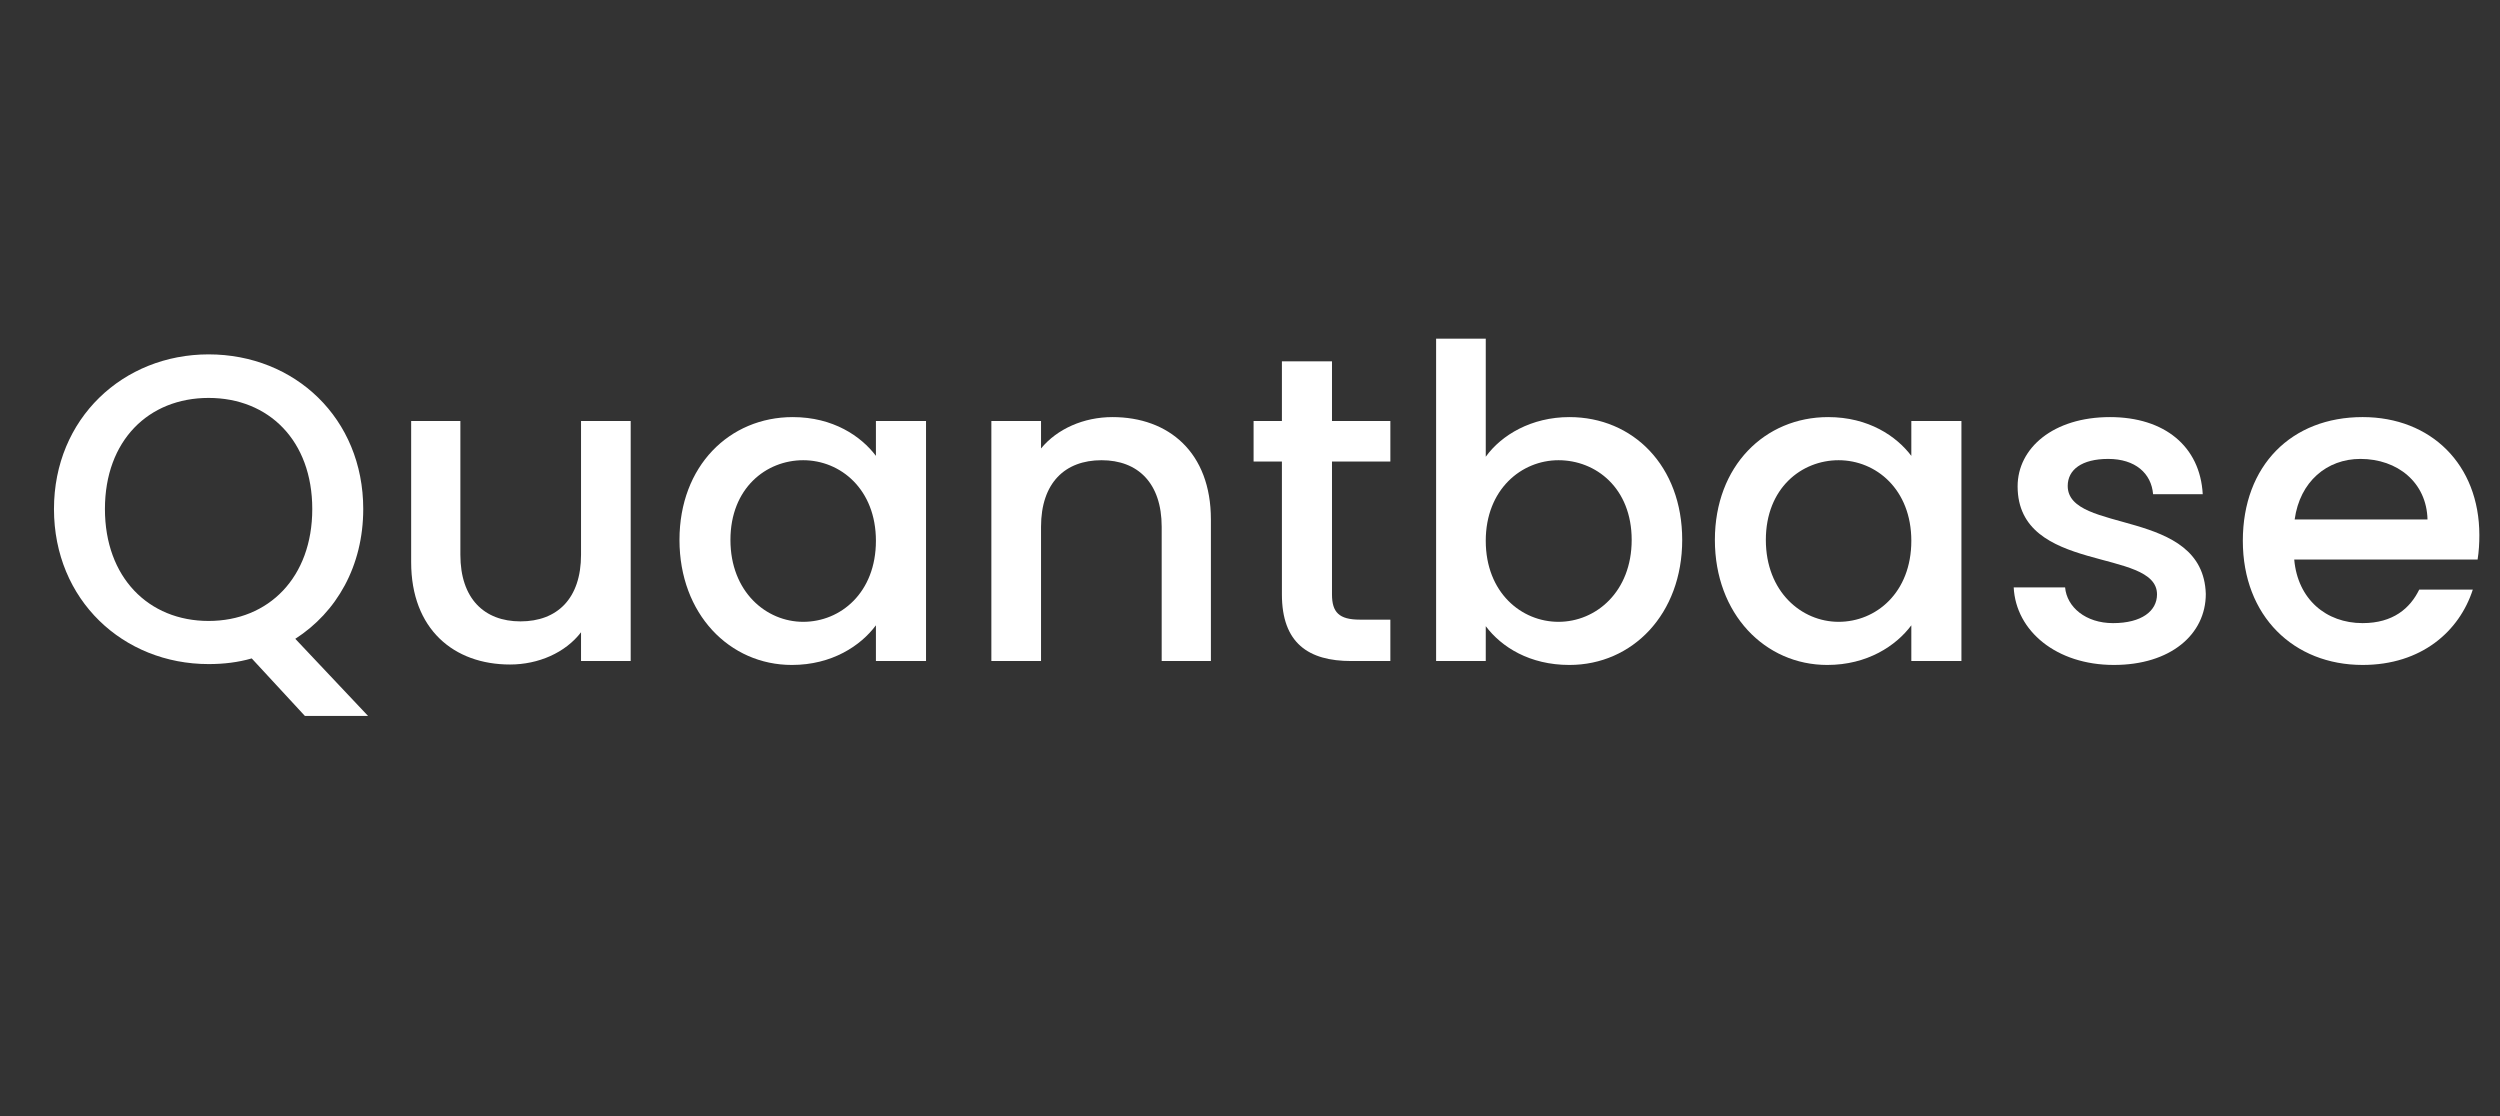
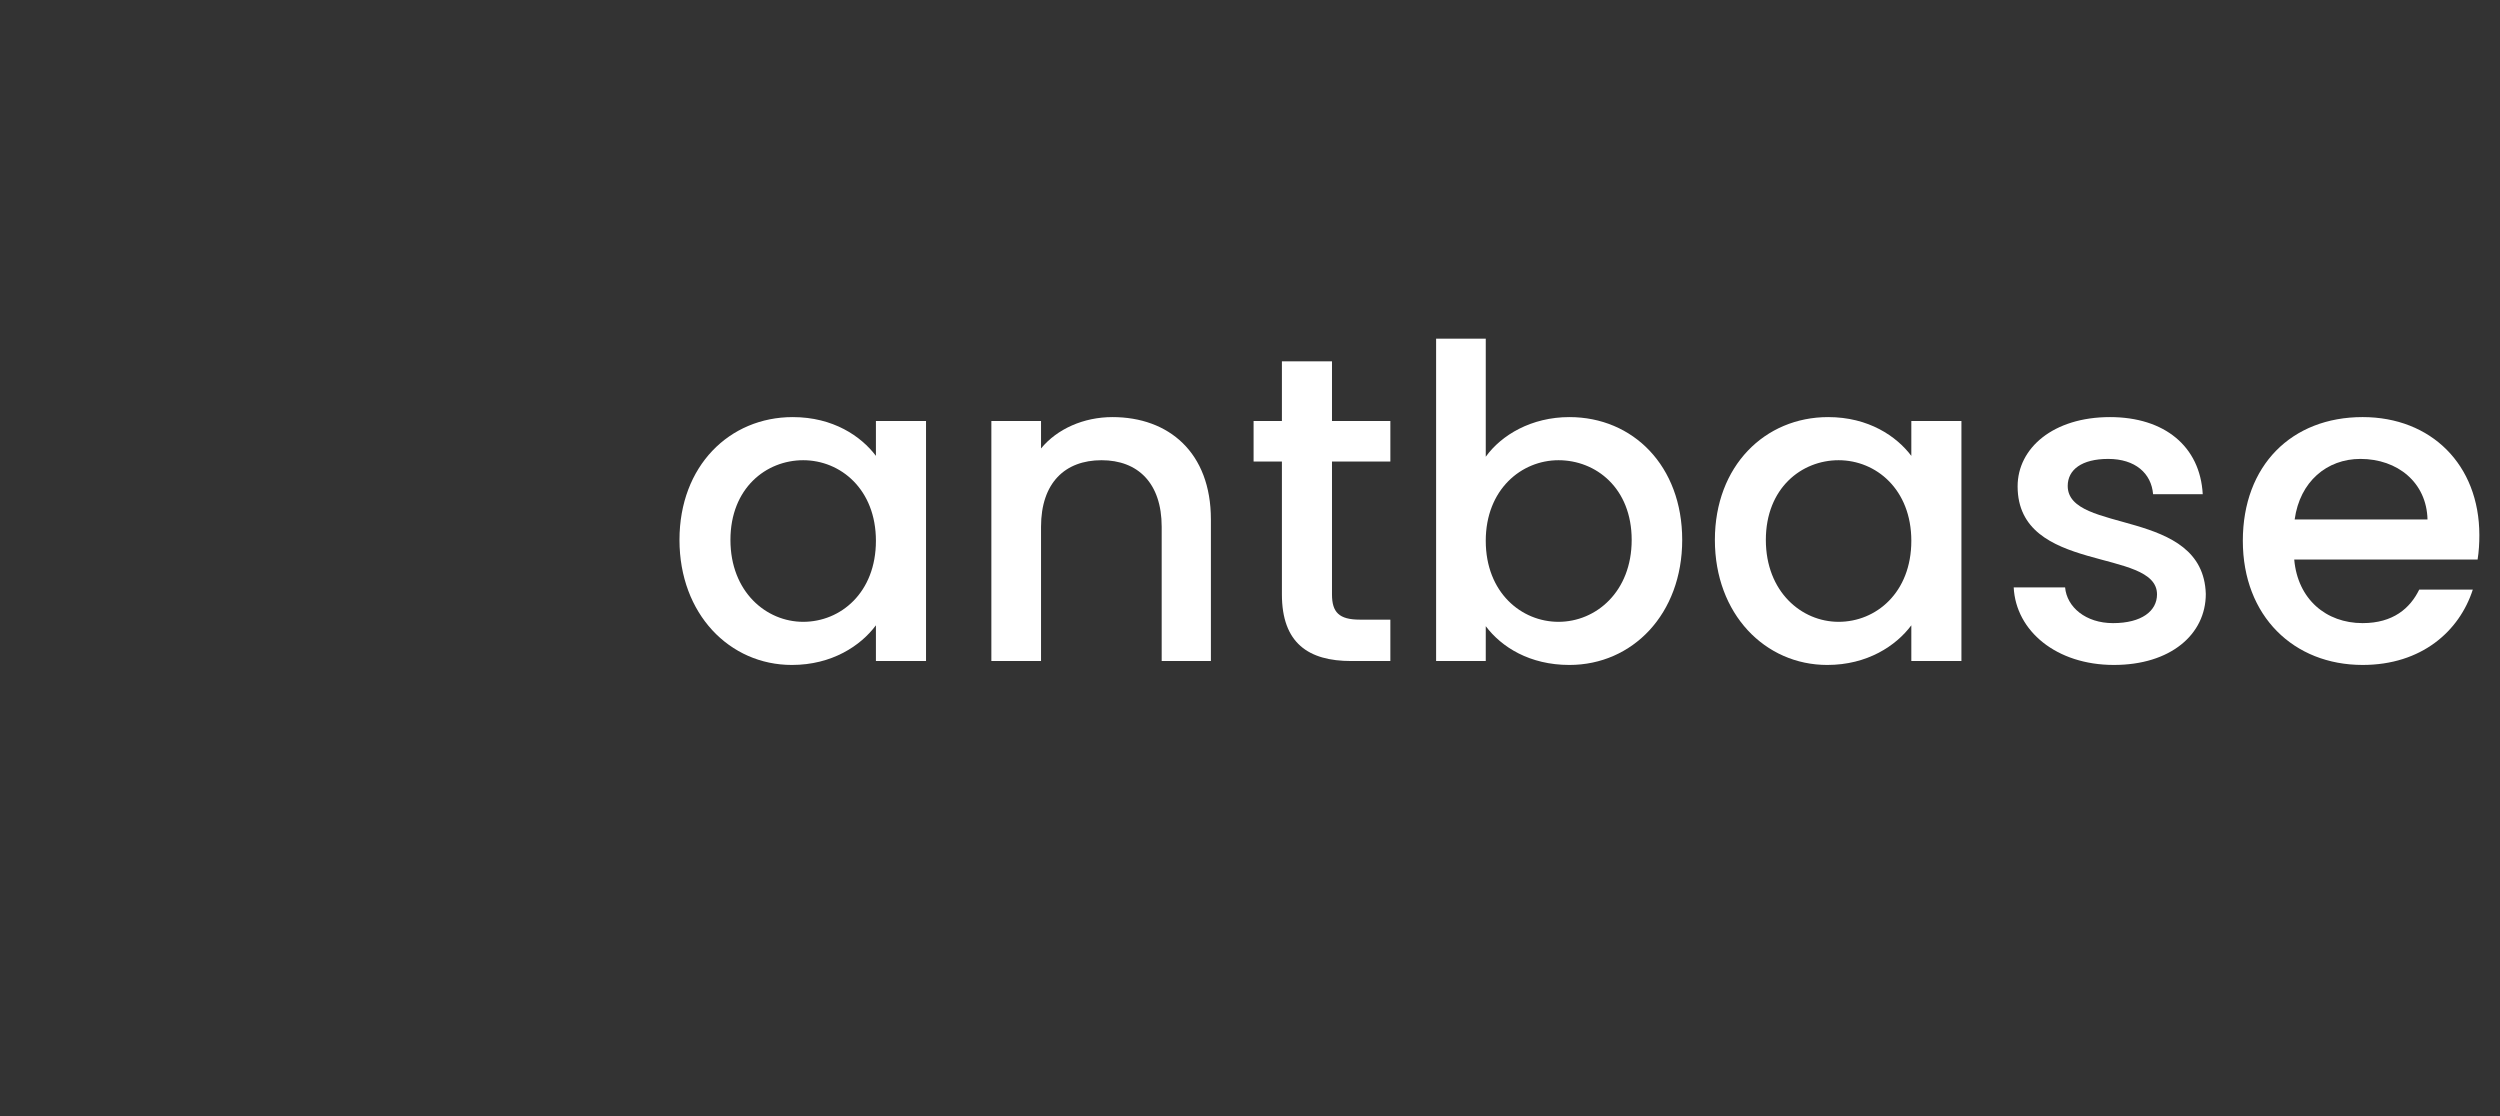
<svg xmlns="http://www.w3.org/2000/svg" version="1.1" id="Capa_1" x="0px" y="0px" enable-background="new 0 0 841.89 595.28" xml:space="preserve" viewBox="275 175 560 250" fill="#FFF">
  <rect x="275" y="175" width="560" height="250" fill="#333333" stroke="none" />
-   <path d="M341.144,318.093l16.294,17.27H343.29l-11.903-12.878c-3.025,0.877-6.245,1.269-9.66,1.269     c-19.124,0-34.638-14.345-34.638-34.735c0-20.297,15.514-34.639,34.638-34.639c19.319,0,34.639,14.342,34.639,34.639     C356.365,301.799,350.413,312.141,341.144,318.093z M321.727,314.093c13.465,0,23.222-9.758,23.222-25.075     c0-15.32-9.757-24.882-23.222-24.882c-13.465,0-23.222,9.562-23.222,24.882C298.504,304.335,308.261,314.093,321.727,314.093z" />
-   <path d="M416.274,323.069h-11.123v-6.44c-3.513,4.587-9.562,7.221-15.904,7.221c-12.587,0-22.148-7.904-22.148-22.93v-31.612     h11.025v29.955c0,9.854,5.366,14.927,13.465,14.927c8.195,0,13.562-5.073,13.562-14.927v-29.955h11.123V323.069z" />
  <path d="M452.571,268.429c9.074,0,15.32,4.293,18.635,8.685v-7.806h11.224v53.762h-11.224v-8.001     c-3.413,4.585-9.854,8.88-18.83,8.88c-13.952,0-25.173-11.416-25.173-28.005C427.203,279.357,438.424,268.429,452.571,268.429z      M454.914,278.089c-8.295,0-16.296,6.245-16.296,17.854c0,11.612,8.001,18.345,16.296,18.345c8.391,0,16.292-6.537,16.292-18.148     C471.206,284.626,463.305,278.089,454.914,278.089z" />
  <path d="M535.217,293.018c0-9.855-5.367-14.929-13.465-14.929c-8.196,0-13.562,5.073-13.562,14.929v30.052h-11.125v-53.762     h11.125v6.146c3.608-4.39,9.561-7.025,16.001-7.025c12.586,0,22.051,7.904,22.051,22.93v31.711h-11.025V293.018z" />
  <path d="M562.147,278.382h-6.344v-9.074h6.344v-13.368h11.219v13.368h13.074v9.074h-13.074v29.759c0,4,1.561,5.659,6.246,5.659     h6.828v9.27h-8.779c-9.563,0-15.514-4.001-15.514-14.929V278.382z" />
  <path d="M626.545,268.429c14.243,0,25.269,10.929,25.269,27.515c0,16.589-11.122,28.005-25.269,28.005     c-8.88,0-15.224-4-18.735-8.685v7.806h-11.123v-72.203h11.123v26.442C611.321,272.429,618.056,268.429,626.545,268.429z      M624.105,278.089c-8.296,0-16.296,6.537-16.296,18.051c0,11.611,8,18.148,16.296,18.148c8.39,0,16.391-6.732,16.391-18.345     C640.496,284.334,632.495,278.089,624.105,278.089z" />
  <path d="M684.502,268.429c9.074,0,15.32,4.293,18.636,8.685v-7.806h11.223v53.762h-11.223v-8.001     c-3.414,4.585-9.854,8.88-18.831,8.88c-13.951,0-25.174-11.416-25.174-28.005C659.133,279.357,670.355,268.429,684.502,268.429z      M686.846,278.089c-8.296,0-16.296,6.245-16.296,17.854c0,11.612,8,18.345,16.296,18.345c8.39,0,16.292-6.537,16.292-18.148     C703.138,284.626,695.235,278.089,686.846,278.089z" />
  <path d="M748.511,323.948c-12.878,0-21.954-7.611-22.441-17.369h11.513c0.39,4.392,4.587,8.001,10.733,8.001     c6.44,0,9.855-2.731,9.855-6.439c0-10.537-31.225-4.488-31.225-24.198c0-8.586,8.001-15.514,20.688-15.514     c12.194,0,20.195,6.537,20.78,17.27h-11.122c-0.391-4.682-4-7.901-10.05-7.901c-5.952,0-9.073,2.439-9.073,6.049     c0,10.83,30.344,4.78,30.931,24.197C769.1,317.117,761.195,323.948,748.511,323.948z" />
  <path d="M804.225,323.948c-15.417,0-26.832-10.929-26.832-27.809c0-16.879,10.927-27.711,26.832-27.711     c15.319,0,26.149,10.636,26.149,26.442c0,1.854-0.099,3.611-0.39,5.464h-41.078c0.78,8.88,7.123,14.245,15.318,14.245     c6.831,0,10.636-3.316,12.685-7.513h12.001C825.886,316.434,817.396,323.948,804.225,323.948z M789.005,291.358h29.757     c-0.193-8.293-6.73-13.562-15.025-13.562C796.224,277.797,790.175,282.87,789.005,291.358z" />
</svg>